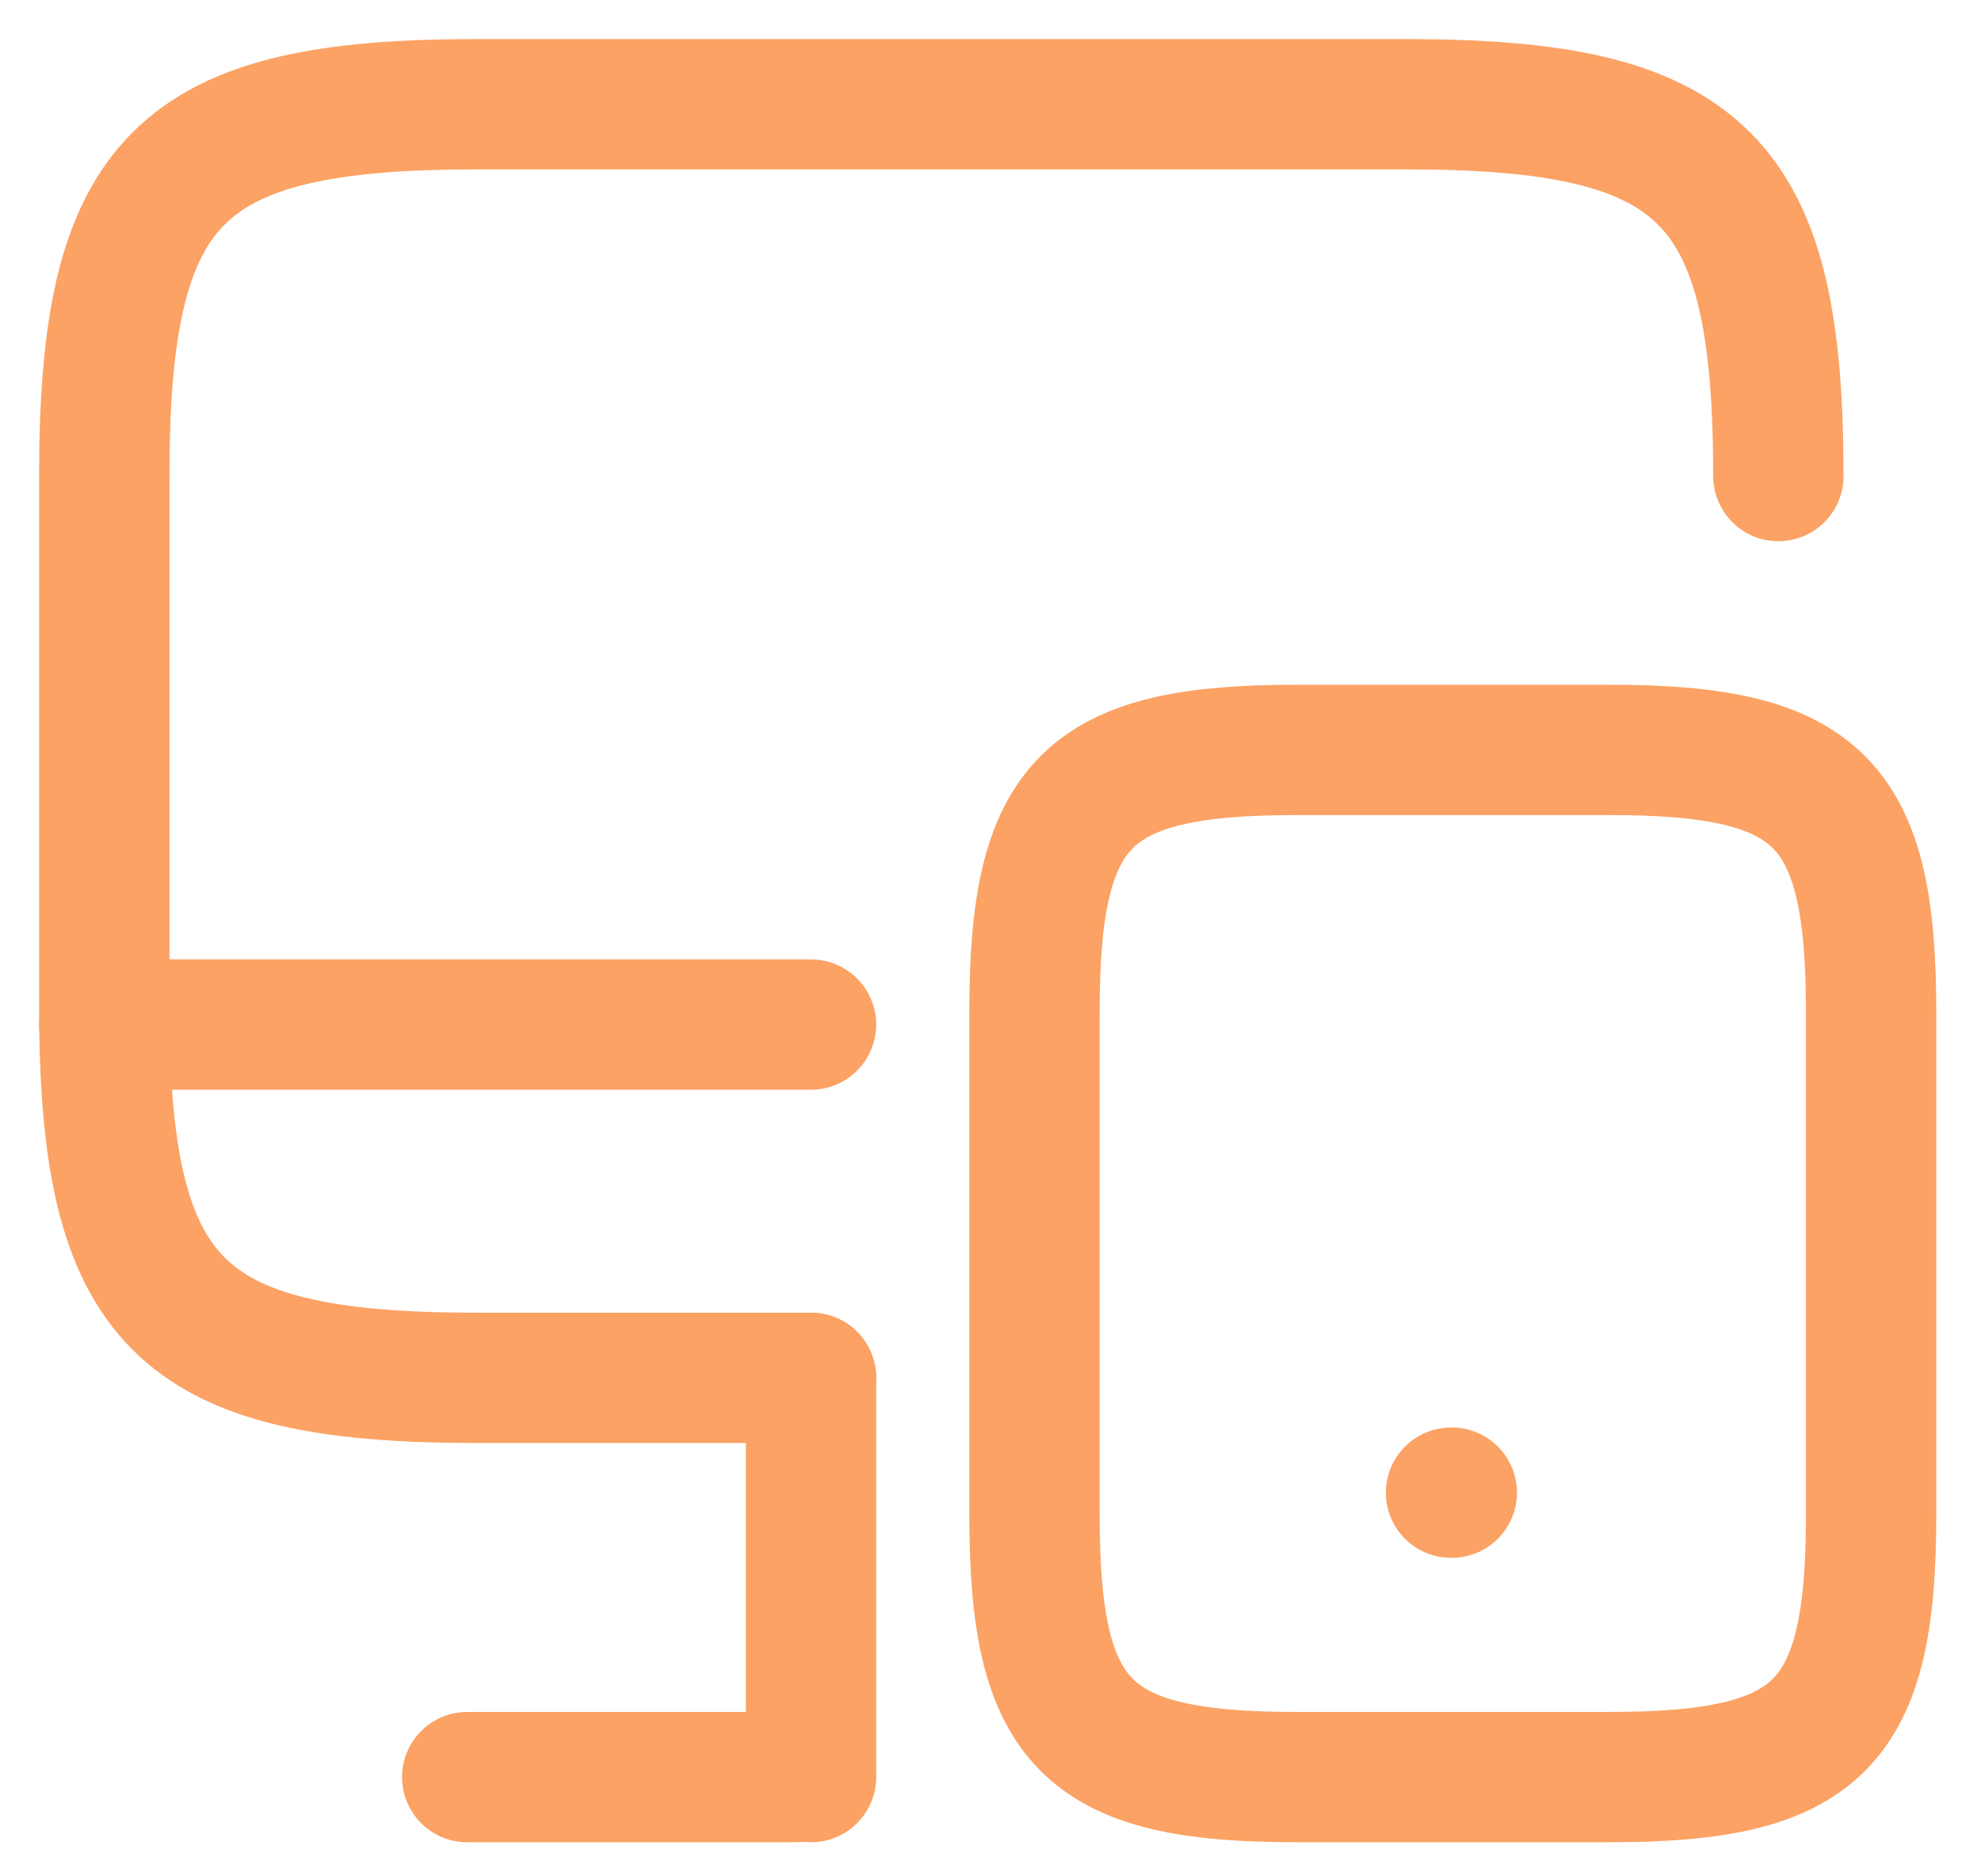
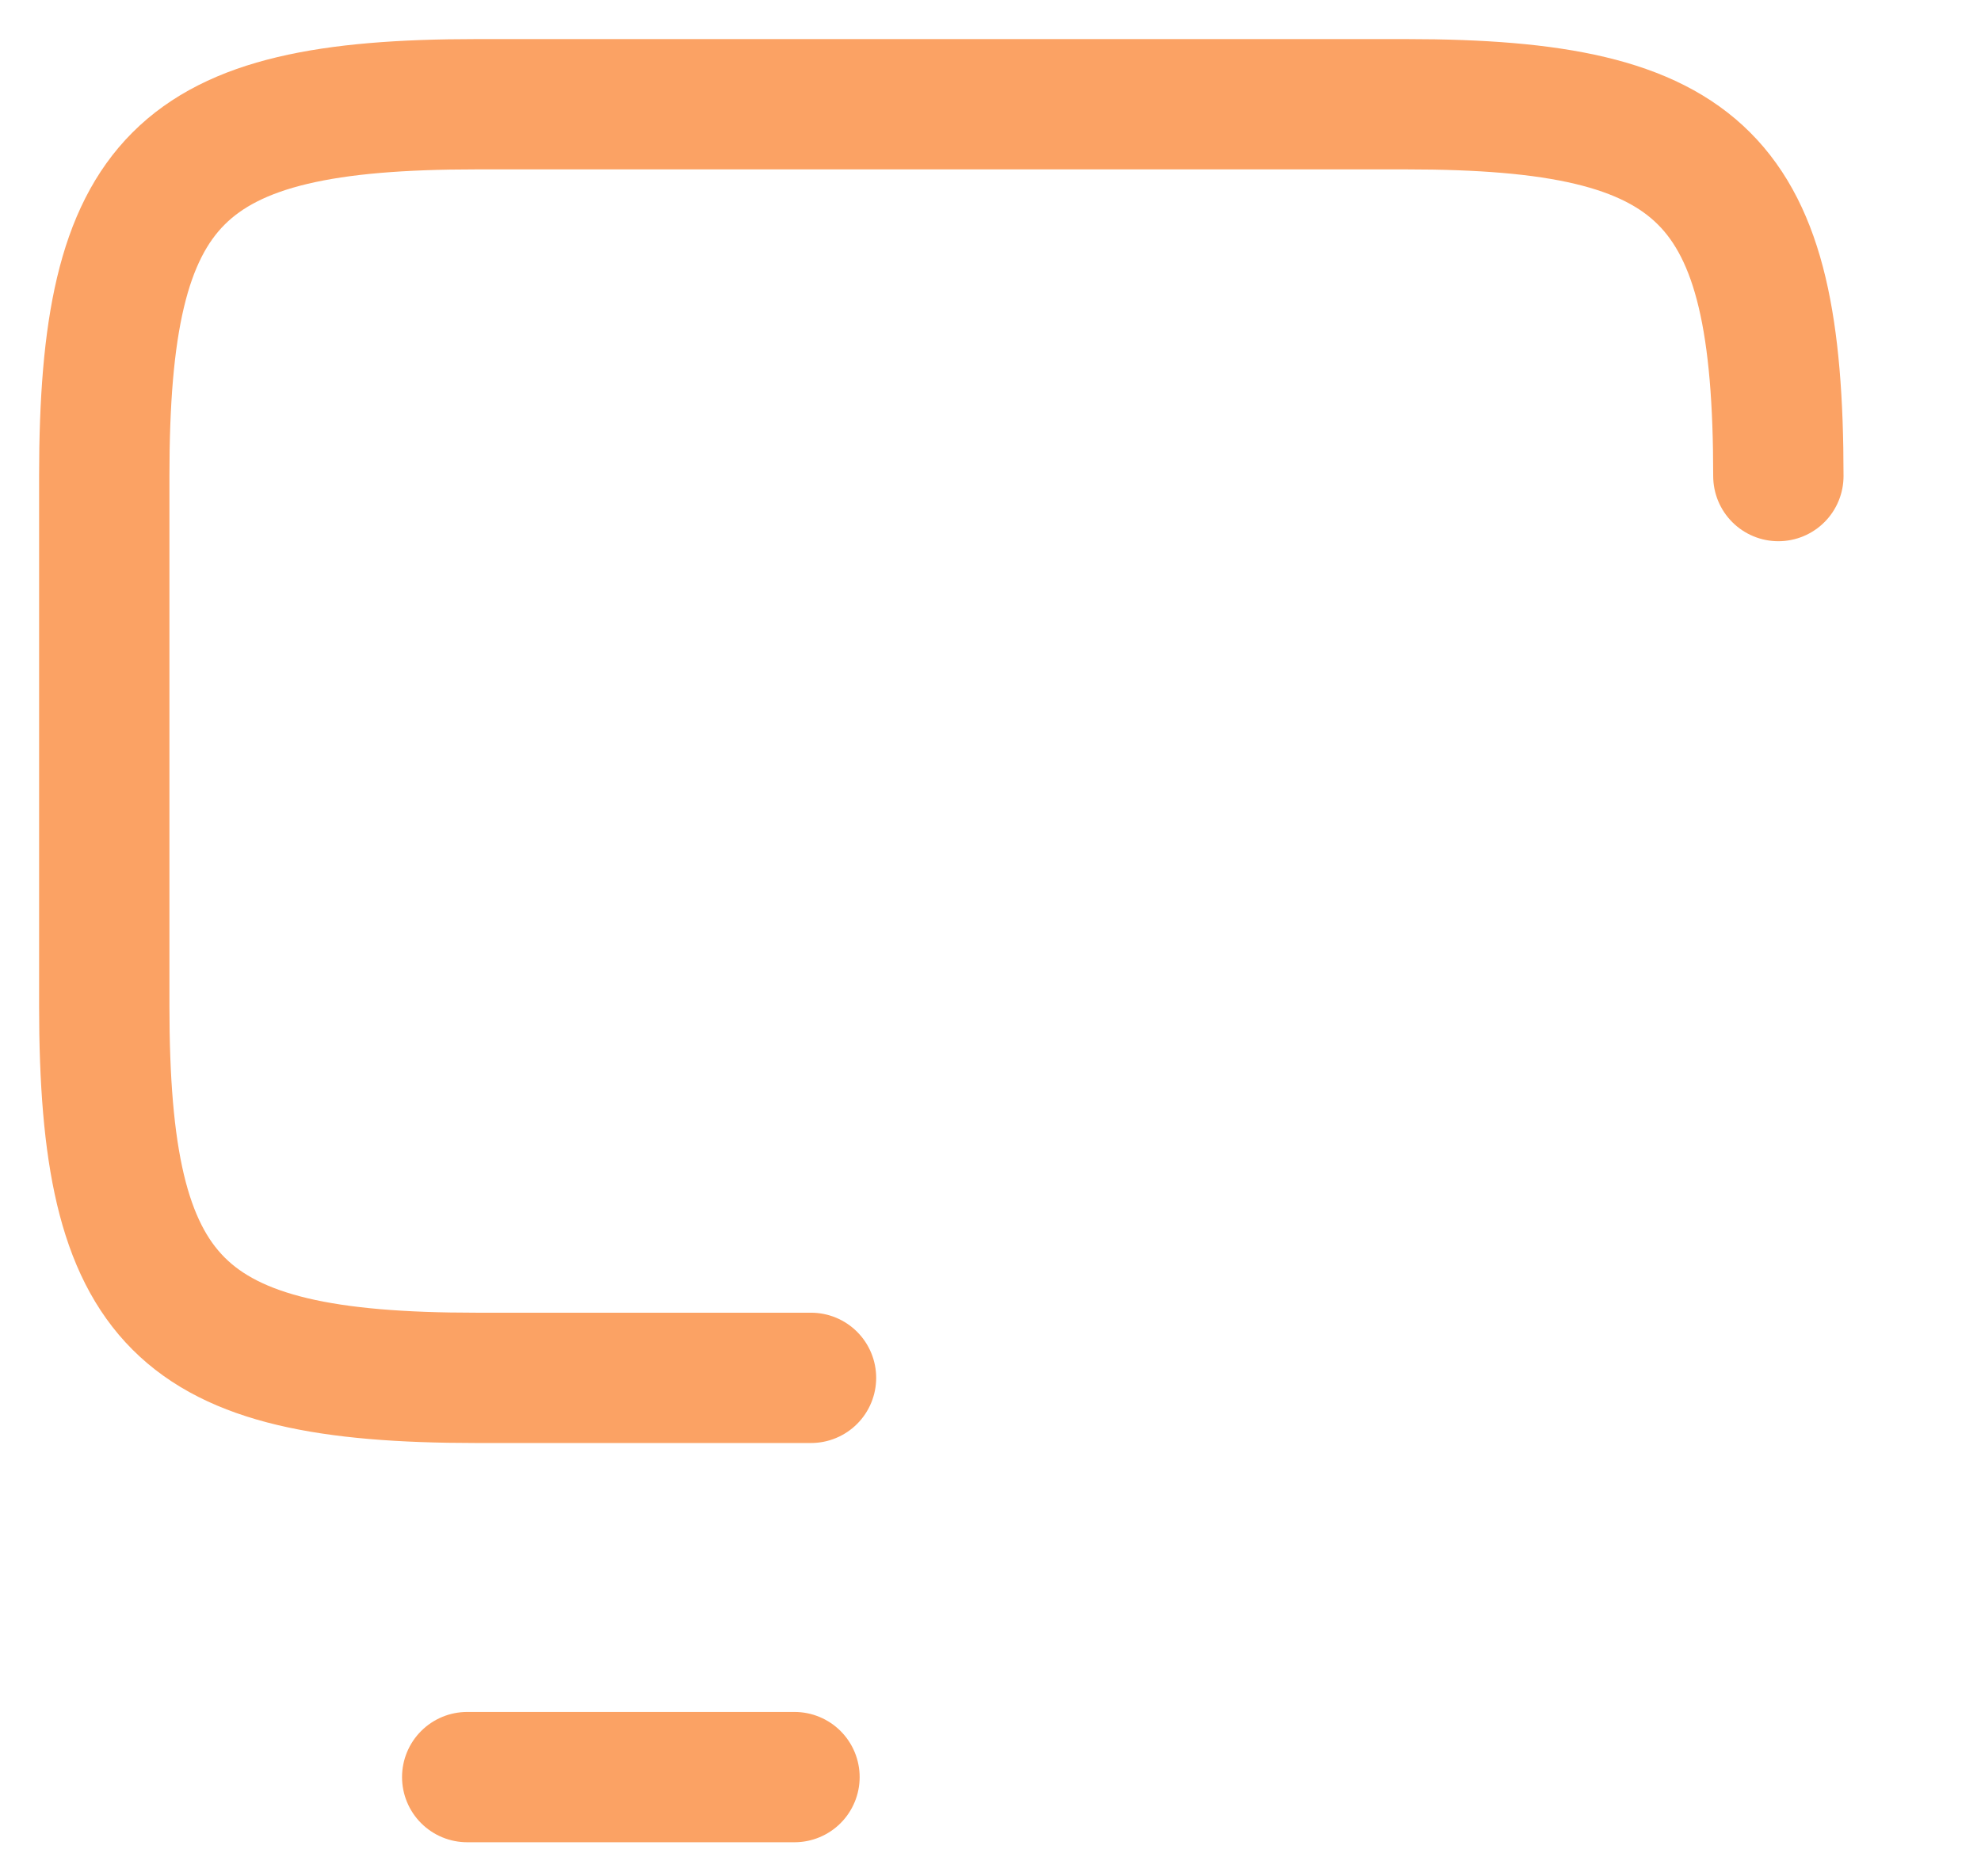
<svg xmlns="http://www.w3.org/2000/svg" width="38" height="36" viewBox="0 0 38 36">
  <g id="Device_Icon" data-name="Device Icon" transform="translate(-794 -694)">
    <rect id="Mask" width="38" height="36" transform="translate(794 694)" fill="#fff" opacity="0" />
    <path id="Vector" d="M0,0H6.278" transform="translate(802.962 728.096)" fill="none" stroke="#fba264" stroke-linecap="round" stroke-linejoin="round" stroke-width="2.5" />
    <path id="Vector-2" data-name="Vector" d="M13.557,24.436H7.134C1.423,24.436,0,23.013,0,17.3V7.134C0,1.423,1.423,0,7.134,0H24.979c5.711,0,7.134,1.423,7.134,7.134" transform="translate(796 696)" fill="none" stroke="#fba264" stroke-linecap="round" stroke-linejoin="round" stroke-width="2.5" />
-     <path id="Vector-3" data-name="Vector" d="M0,7.66V0" transform="translate(809.557 720.436)" fill="none" stroke="#fba264" stroke-linecap="round" stroke-linejoin="round" stroke-width="2.5" />
-     <path id="Vector-4" data-name="Vector" d="M0,0H13.557" transform="translate(796 713.658)" fill="none" stroke="#fba264" stroke-linecap="round" stroke-linejoin="round" stroke-width="2.5" />
-     <path id="Vector-5" data-name="Vector" d="M16.048,5.016v9.676c0,4.016-1,5.016-5.016,5.016H5.016C1,19.708,0,18.708,0,14.692V5.016C0,1,1,0,5.016,0h6.016C15.048,0,16.048,1,16.048,5.016Z" transform="translate(813.844 708.388)" fill="none" stroke="#fba264" stroke-linecap="round" stroke-linejoin="round" stroke-width="2.5" />
-     <path id="Vector-6" data-name="Vector" d="M.495.5H.51" transform="translate(821.339 722.139)" fill="none" stroke="#fba264" stroke-linecap="round" stroke-linejoin="round" stroke-width="2.5" />
  </g>
</svg>